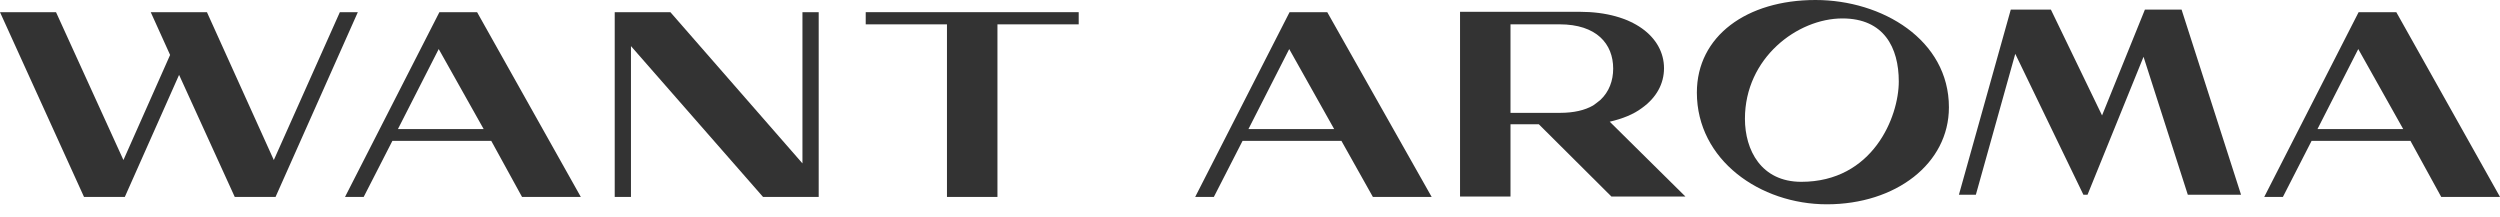
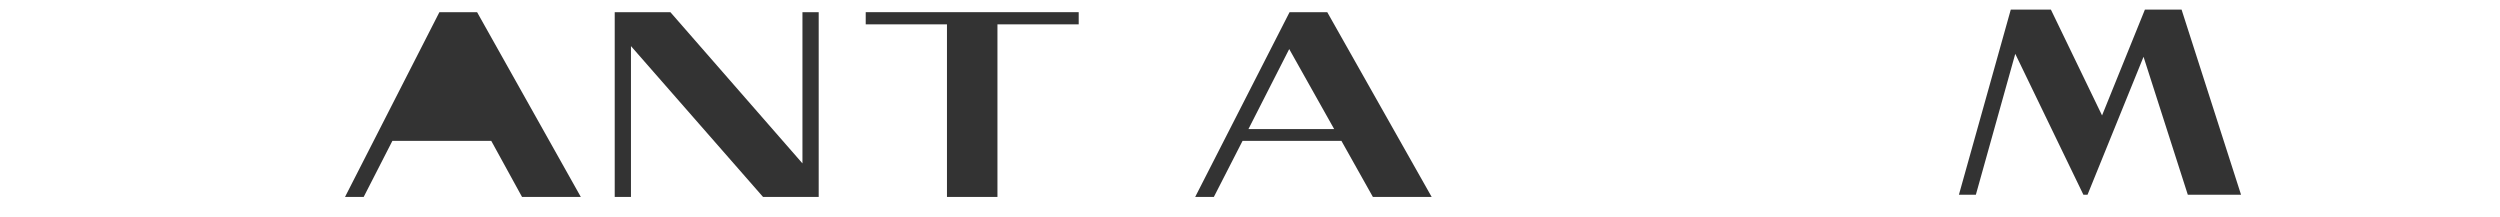
<svg xmlns="http://www.w3.org/2000/svg" width="150" height="13" viewBox="0 0 150 13" fill="none">
  <path d="M130.894 0.575H128.695L126.123 6.926L123.053 0.575H120.647L117.535 11.683H118.552L120.916 3.23L125.003 11.683H125.252L128.612 3.407L131.268 11.683H134.462L130.894 0.575Z" fill="#333333" />
-   <path d="M96.584 7.302C97.351 7.125 98.015 6.859 98.513 6.483C99.384 5.864 99.841 5.023 99.841 4.093C99.841 2.235 97.994 0.708 94.779 0.708H87.602V7.457V11.794H90.63V7.457H92.331L96.687 11.794H101.127L96.584 7.302ZM90.63 6.749V1.46H93.576C95.795 1.46 96.791 2.633 96.791 4.116C96.791 4.846 96.542 5.51 96.024 5.996C95.899 6.107 95.733 6.218 95.588 6.328C95.09 6.616 94.426 6.771 93.597 6.771H90.63V6.749Z" fill="#333333" />
  <path d="M48.147 0.73V9.803L40.223 0.73H36.883V11.816H37.858V2.766L45.782 11.816H49.122V0.73H48.147Z" fill="#333333" />
  <path d="M64.722 0.73H51.943V1.461H56.818V11.816H59.847V1.461H64.722V0.73Z" fill="#333333" />
  <path d="M79.635 0.73H77.374L71.711 11.816H72.831L74.553 8.453H80.486L82.373 11.816H85.9L79.635 0.73ZM77.353 2.943L80.05 7.745H74.906L77.353 2.943Z" fill="#333333" />
-   <path d="M31.322 11.816H34.849L28.625 0.73H26.364L20.701 11.816H21.821L23.543 8.453H29.476L31.322 11.816ZM26.323 2.943L29.02 7.745H23.875L26.323 2.943Z" fill="#333333" />
-   <path d="M146.474 11.816H150.001L143.778 0.73H141.517L135.854 11.816H136.974L138.695 8.453H144.628L146.474 11.816ZM141.496 2.943L144.193 7.745H139.048L141.496 2.943Z" fill="#333333" />
-   <path d="M20.391 0.73L16.429 9.603L12.426 0.753V0.73H12.405H9.044L10.206 3.297L7.406 9.603L3.361 0.73H0L5.041 11.816H7.489L10.745 4.492L14.085 11.816H16.533L21.47 0.73H20.391Z" fill="#333333" />
-   <path d="M109.612 12.258C105.609 12.258 101.812 9.603 101.812 5.554C101.812 2.168 104.8 0 108.928 0C112.931 0 116.935 2.39 116.935 6.439C116.935 9.824 113.74 12.258 109.612 12.258ZM108.077 10.909C112.371 10.909 113.927 7.014 113.927 4.89C113.927 2.854 113.035 1.106 110.546 1.106C107.849 1.106 104.696 3.474 104.696 7.125C104.696 9.006 105.671 10.909 108.077 10.909Z" fill="#333333" />
+   <path d="M31.322 11.816H34.849L28.625 0.73H26.364L20.701 11.816H21.821L23.543 8.453H29.476L31.322 11.816ZM26.323 2.943H23.875L26.323 2.943Z" fill="#333333" />
</svg>